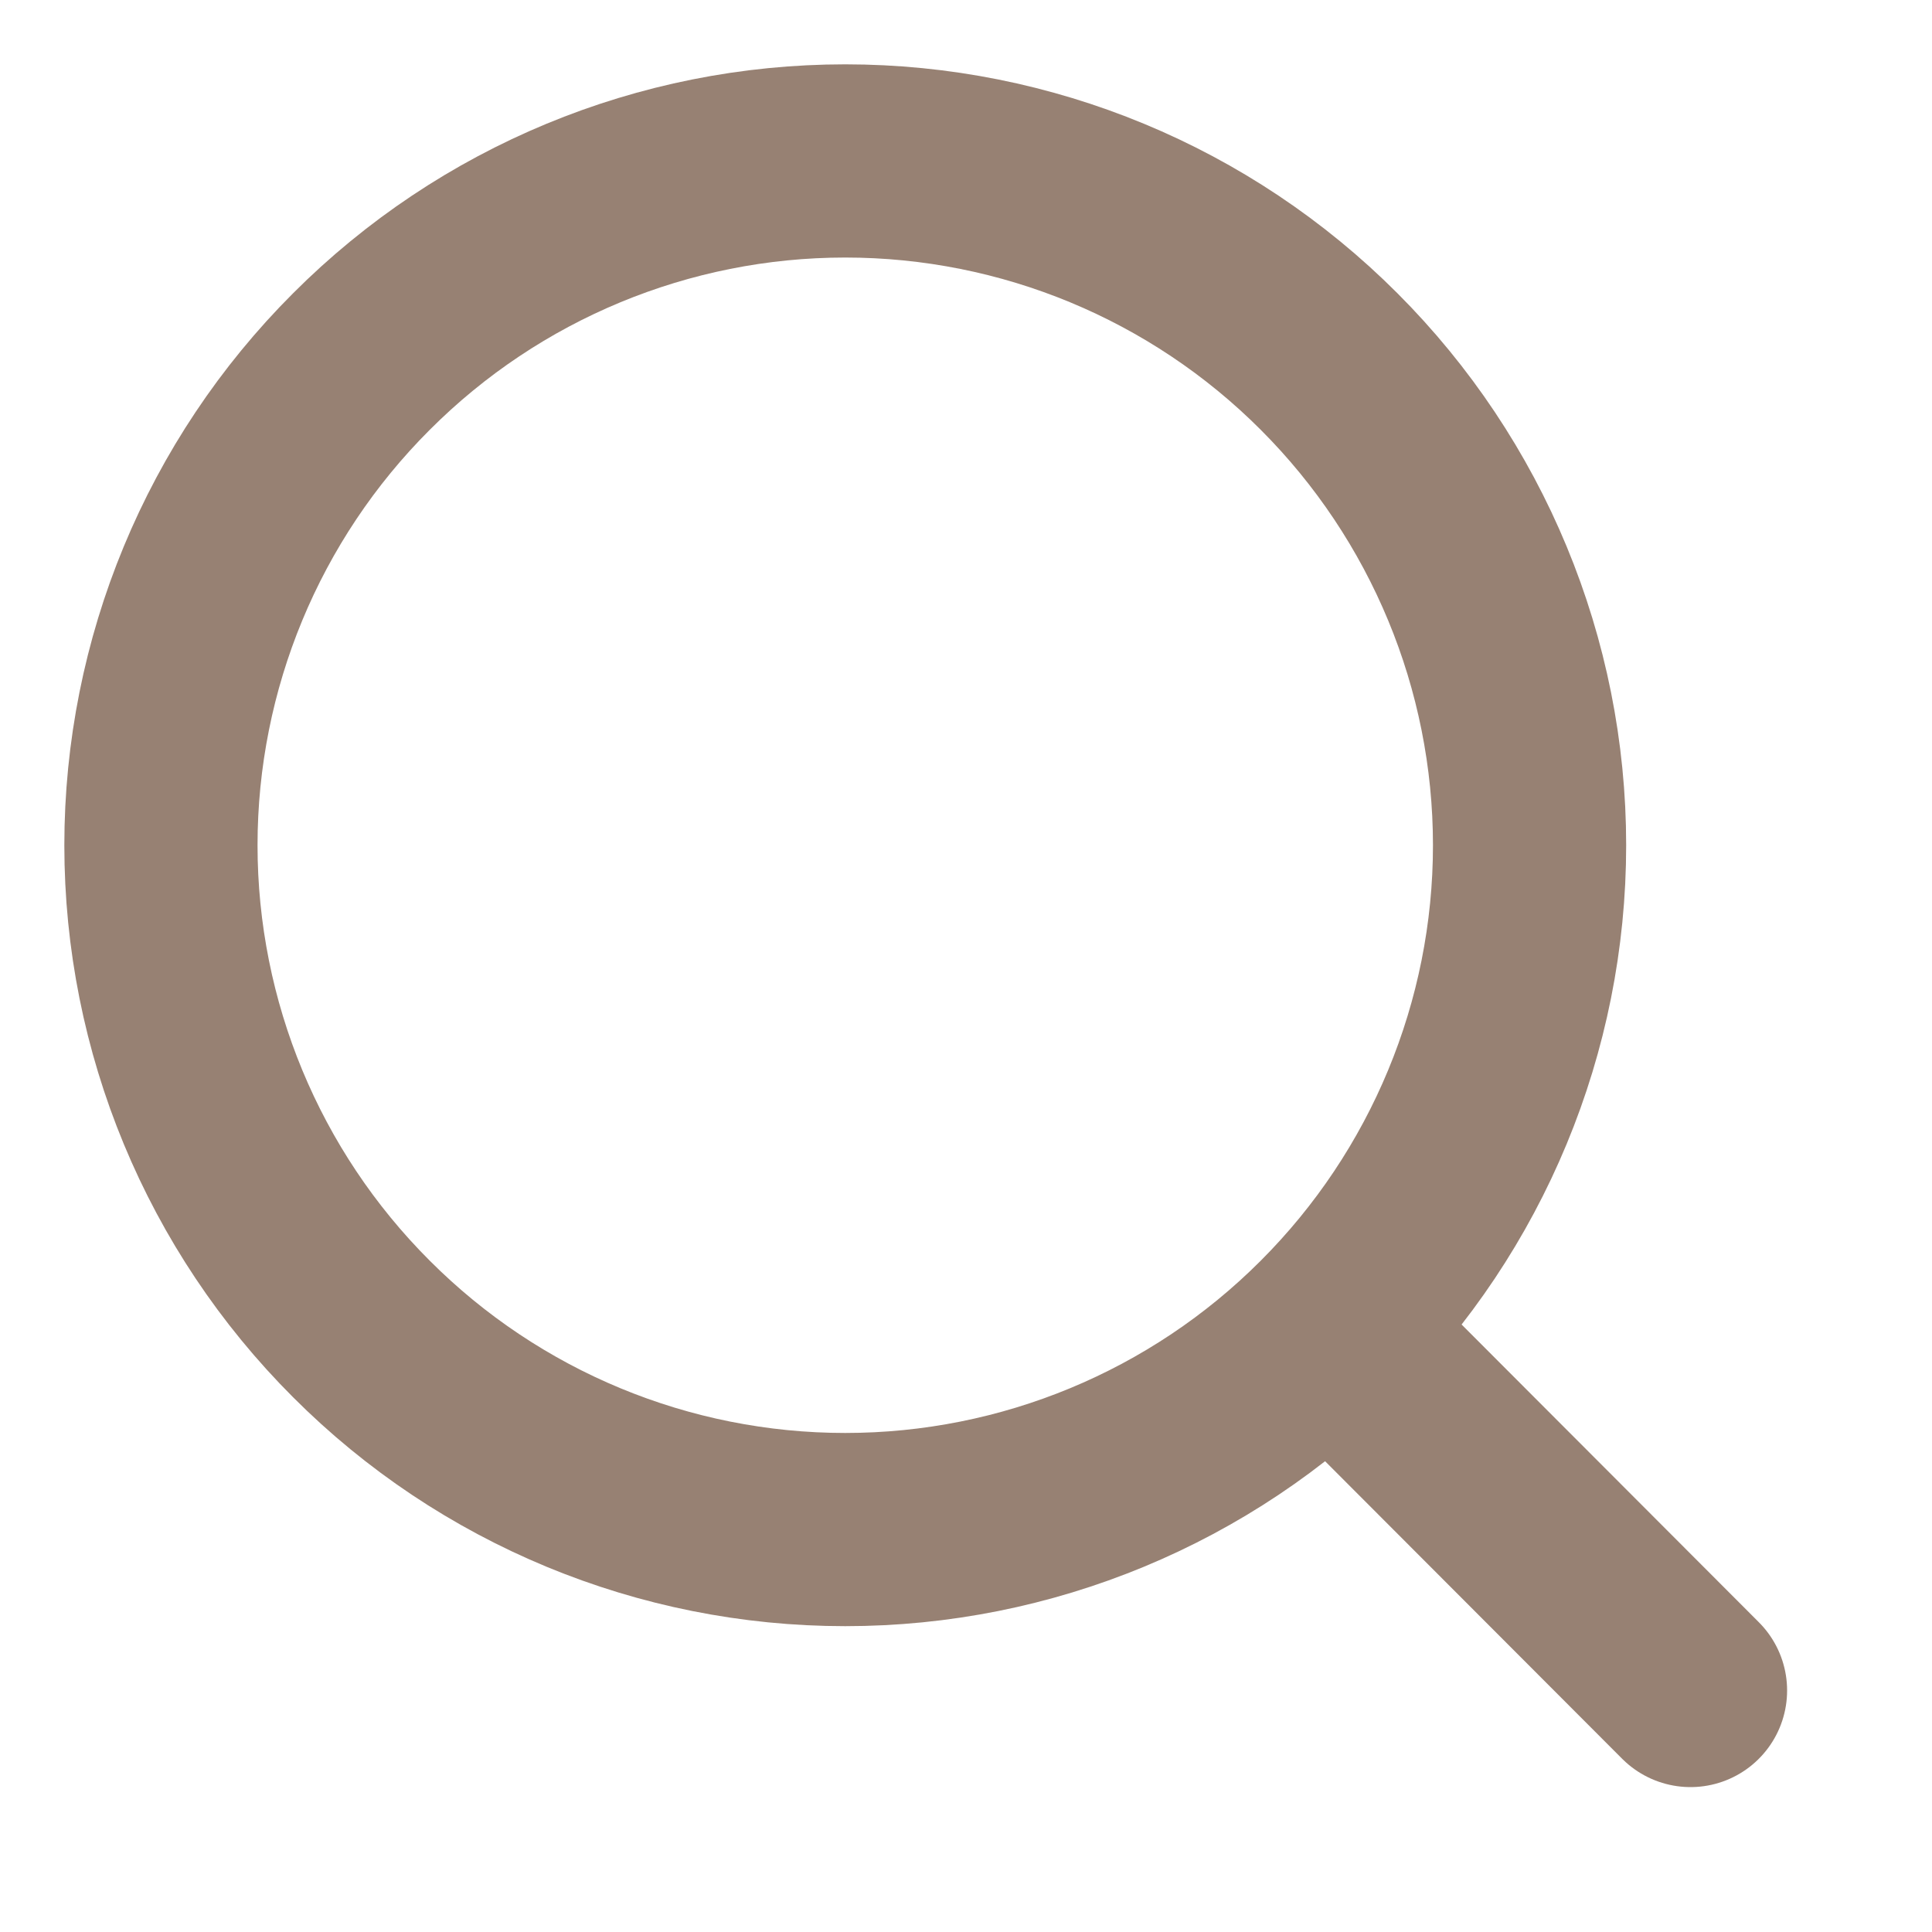
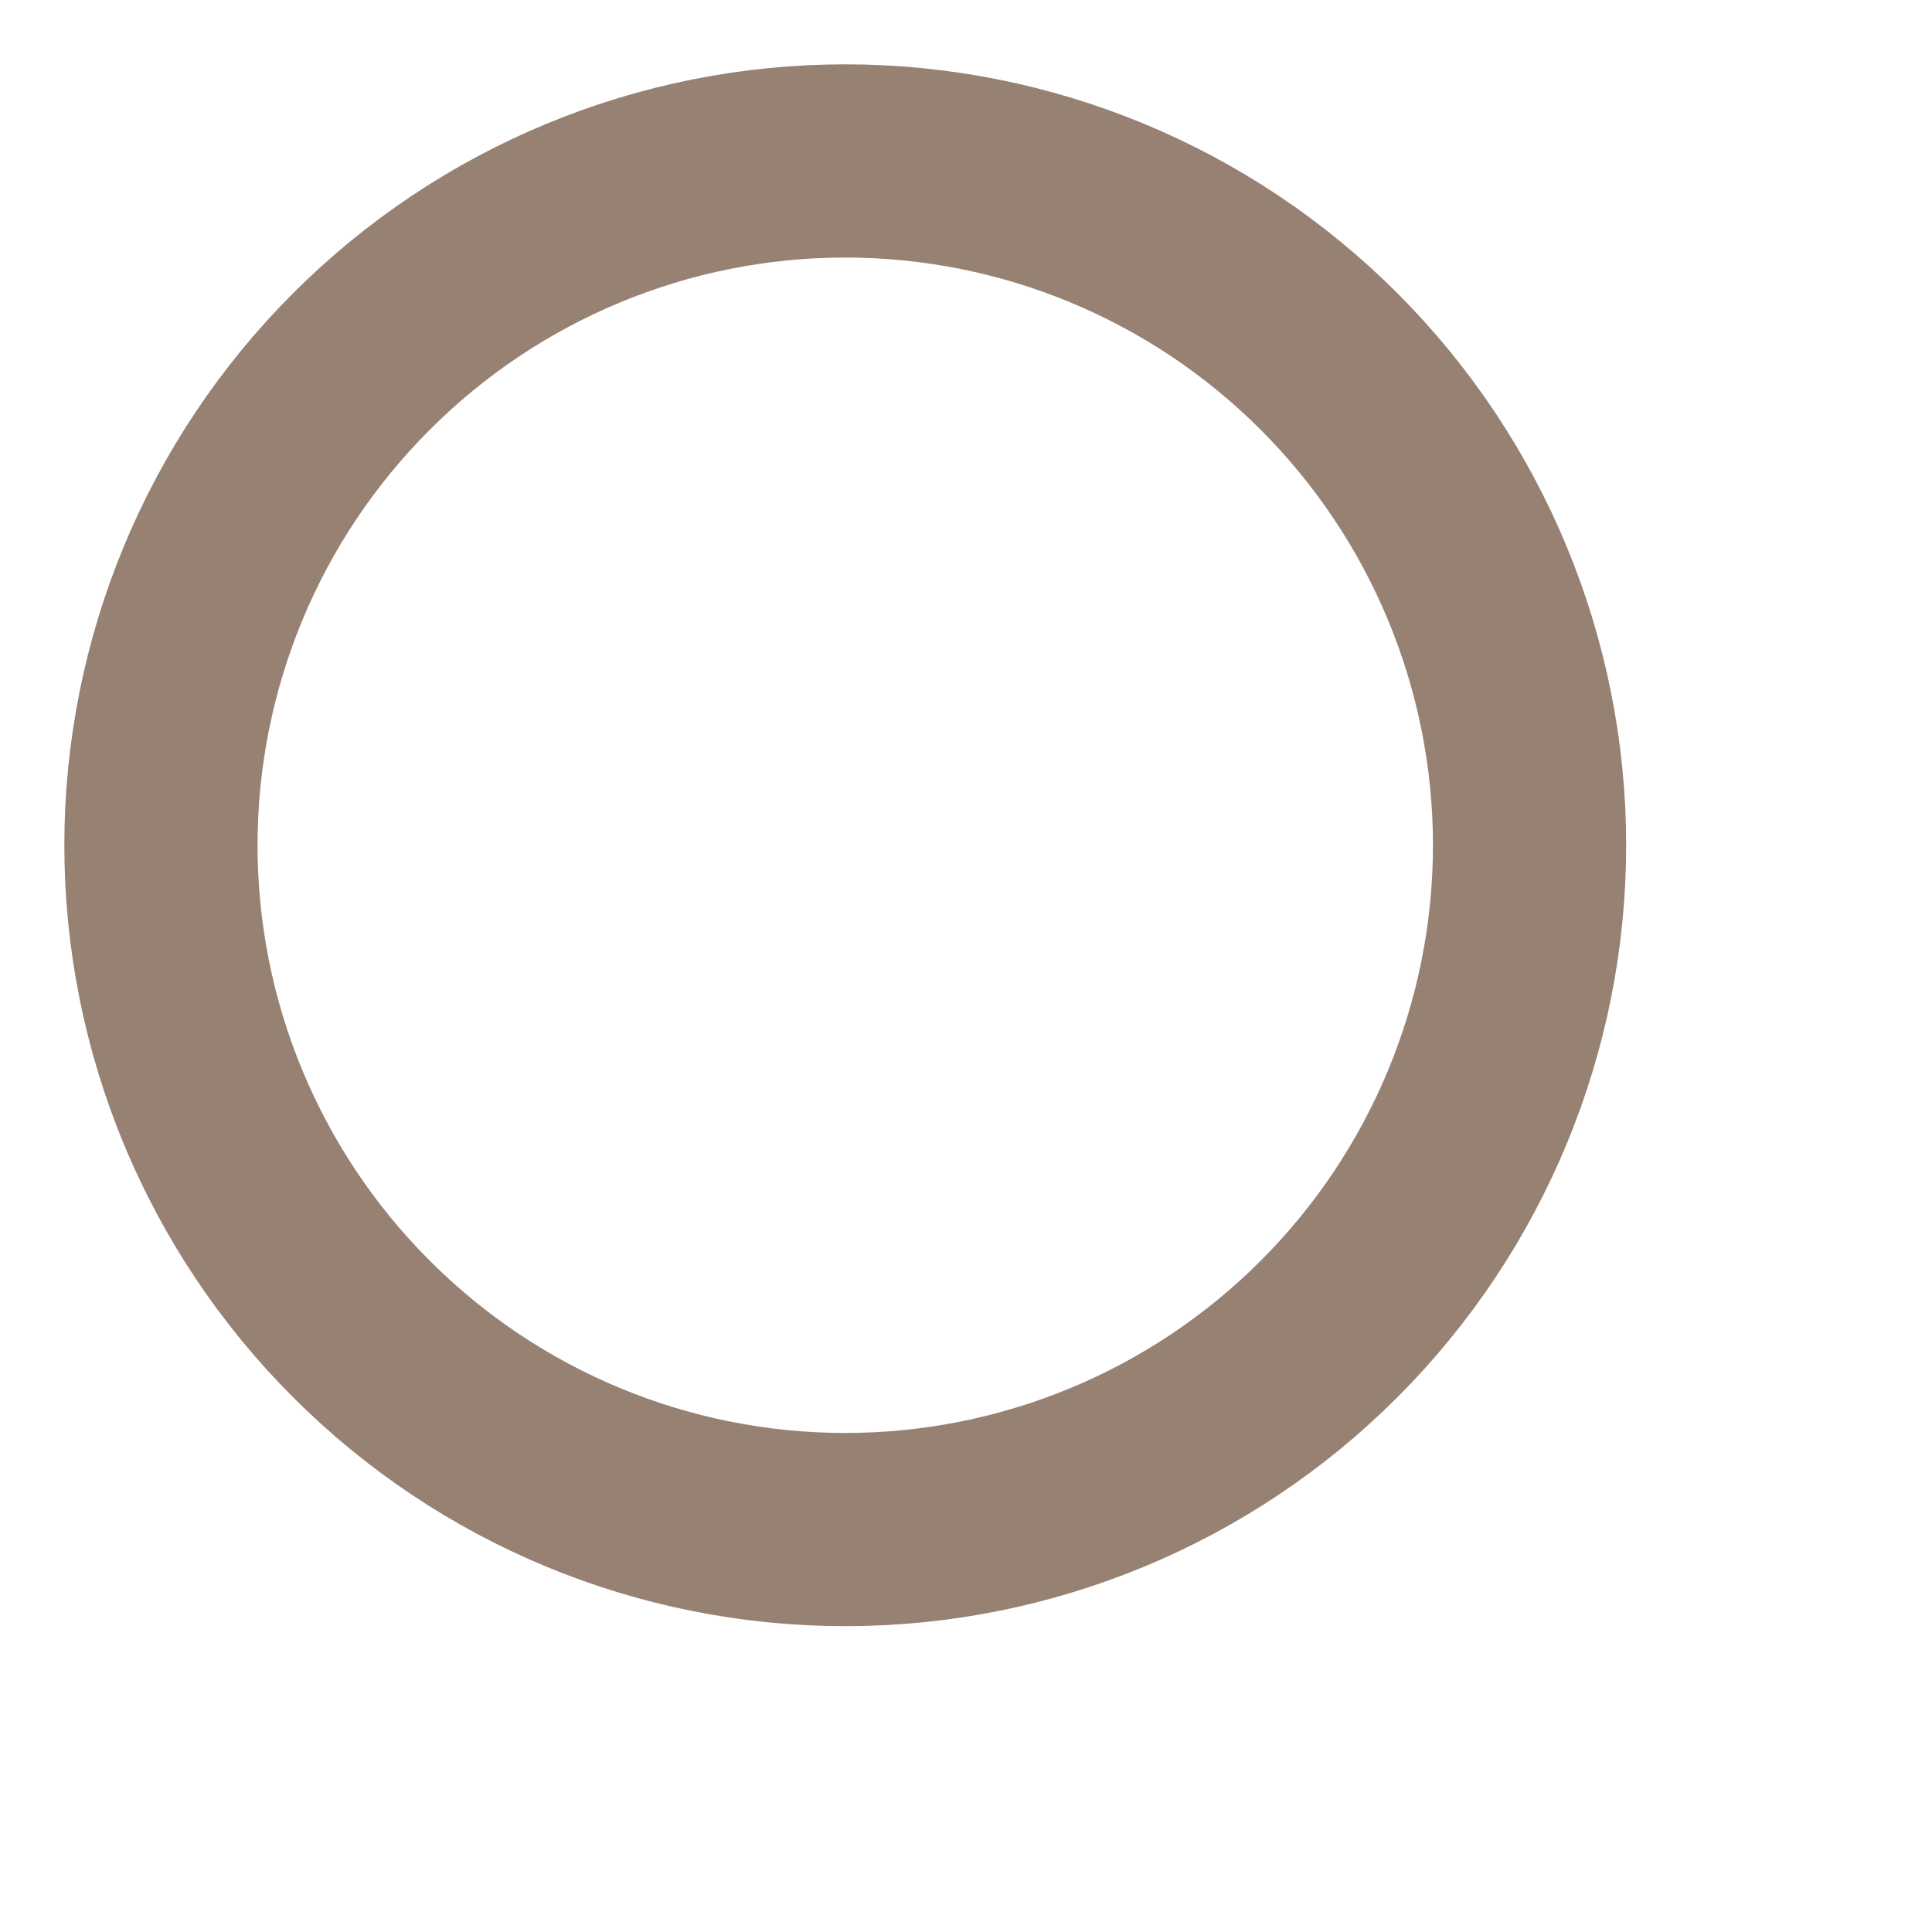
<svg xmlns="http://www.w3.org/2000/svg" width="10" height="10" viewBox="0 0 10 10" fill="none">
-   <path d="M8.75 8.75L6.881 6.878M7.917 4.375C7.917 5.314 7.543 6.215 6.879 6.879C6.215 7.544 5.314 7.917 4.375 7.917C3.436 7.917 2.535 7.544 1.871 6.879C1.206 6.215 0.833 5.314 0.833 4.375C0.833 3.436 1.206 2.535 1.871 1.871C2.535 1.206 3.436 0.833 4.375 0.833C5.314 0.833 6.215 1.206 6.879 1.871C7.543 2.535 7.917 3.436 7.917 4.375V4.375Z" stroke="#978173" stroke-linecap="round" />
+   <path d="M8.75 8.75M7.917 4.375C7.917 5.314 7.543 6.215 6.879 6.879C6.215 7.544 5.314 7.917 4.375 7.917C3.436 7.917 2.535 7.544 1.871 6.879C1.206 6.215 0.833 5.314 0.833 4.375C0.833 3.436 1.206 2.535 1.871 1.871C2.535 1.206 3.436 0.833 4.375 0.833C5.314 0.833 6.215 1.206 6.879 1.871C7.543 2.535 7.917 3.436 7.917 4.375V4.375Z" stroke="#978173" stroke-linecap="round" />
</svg>